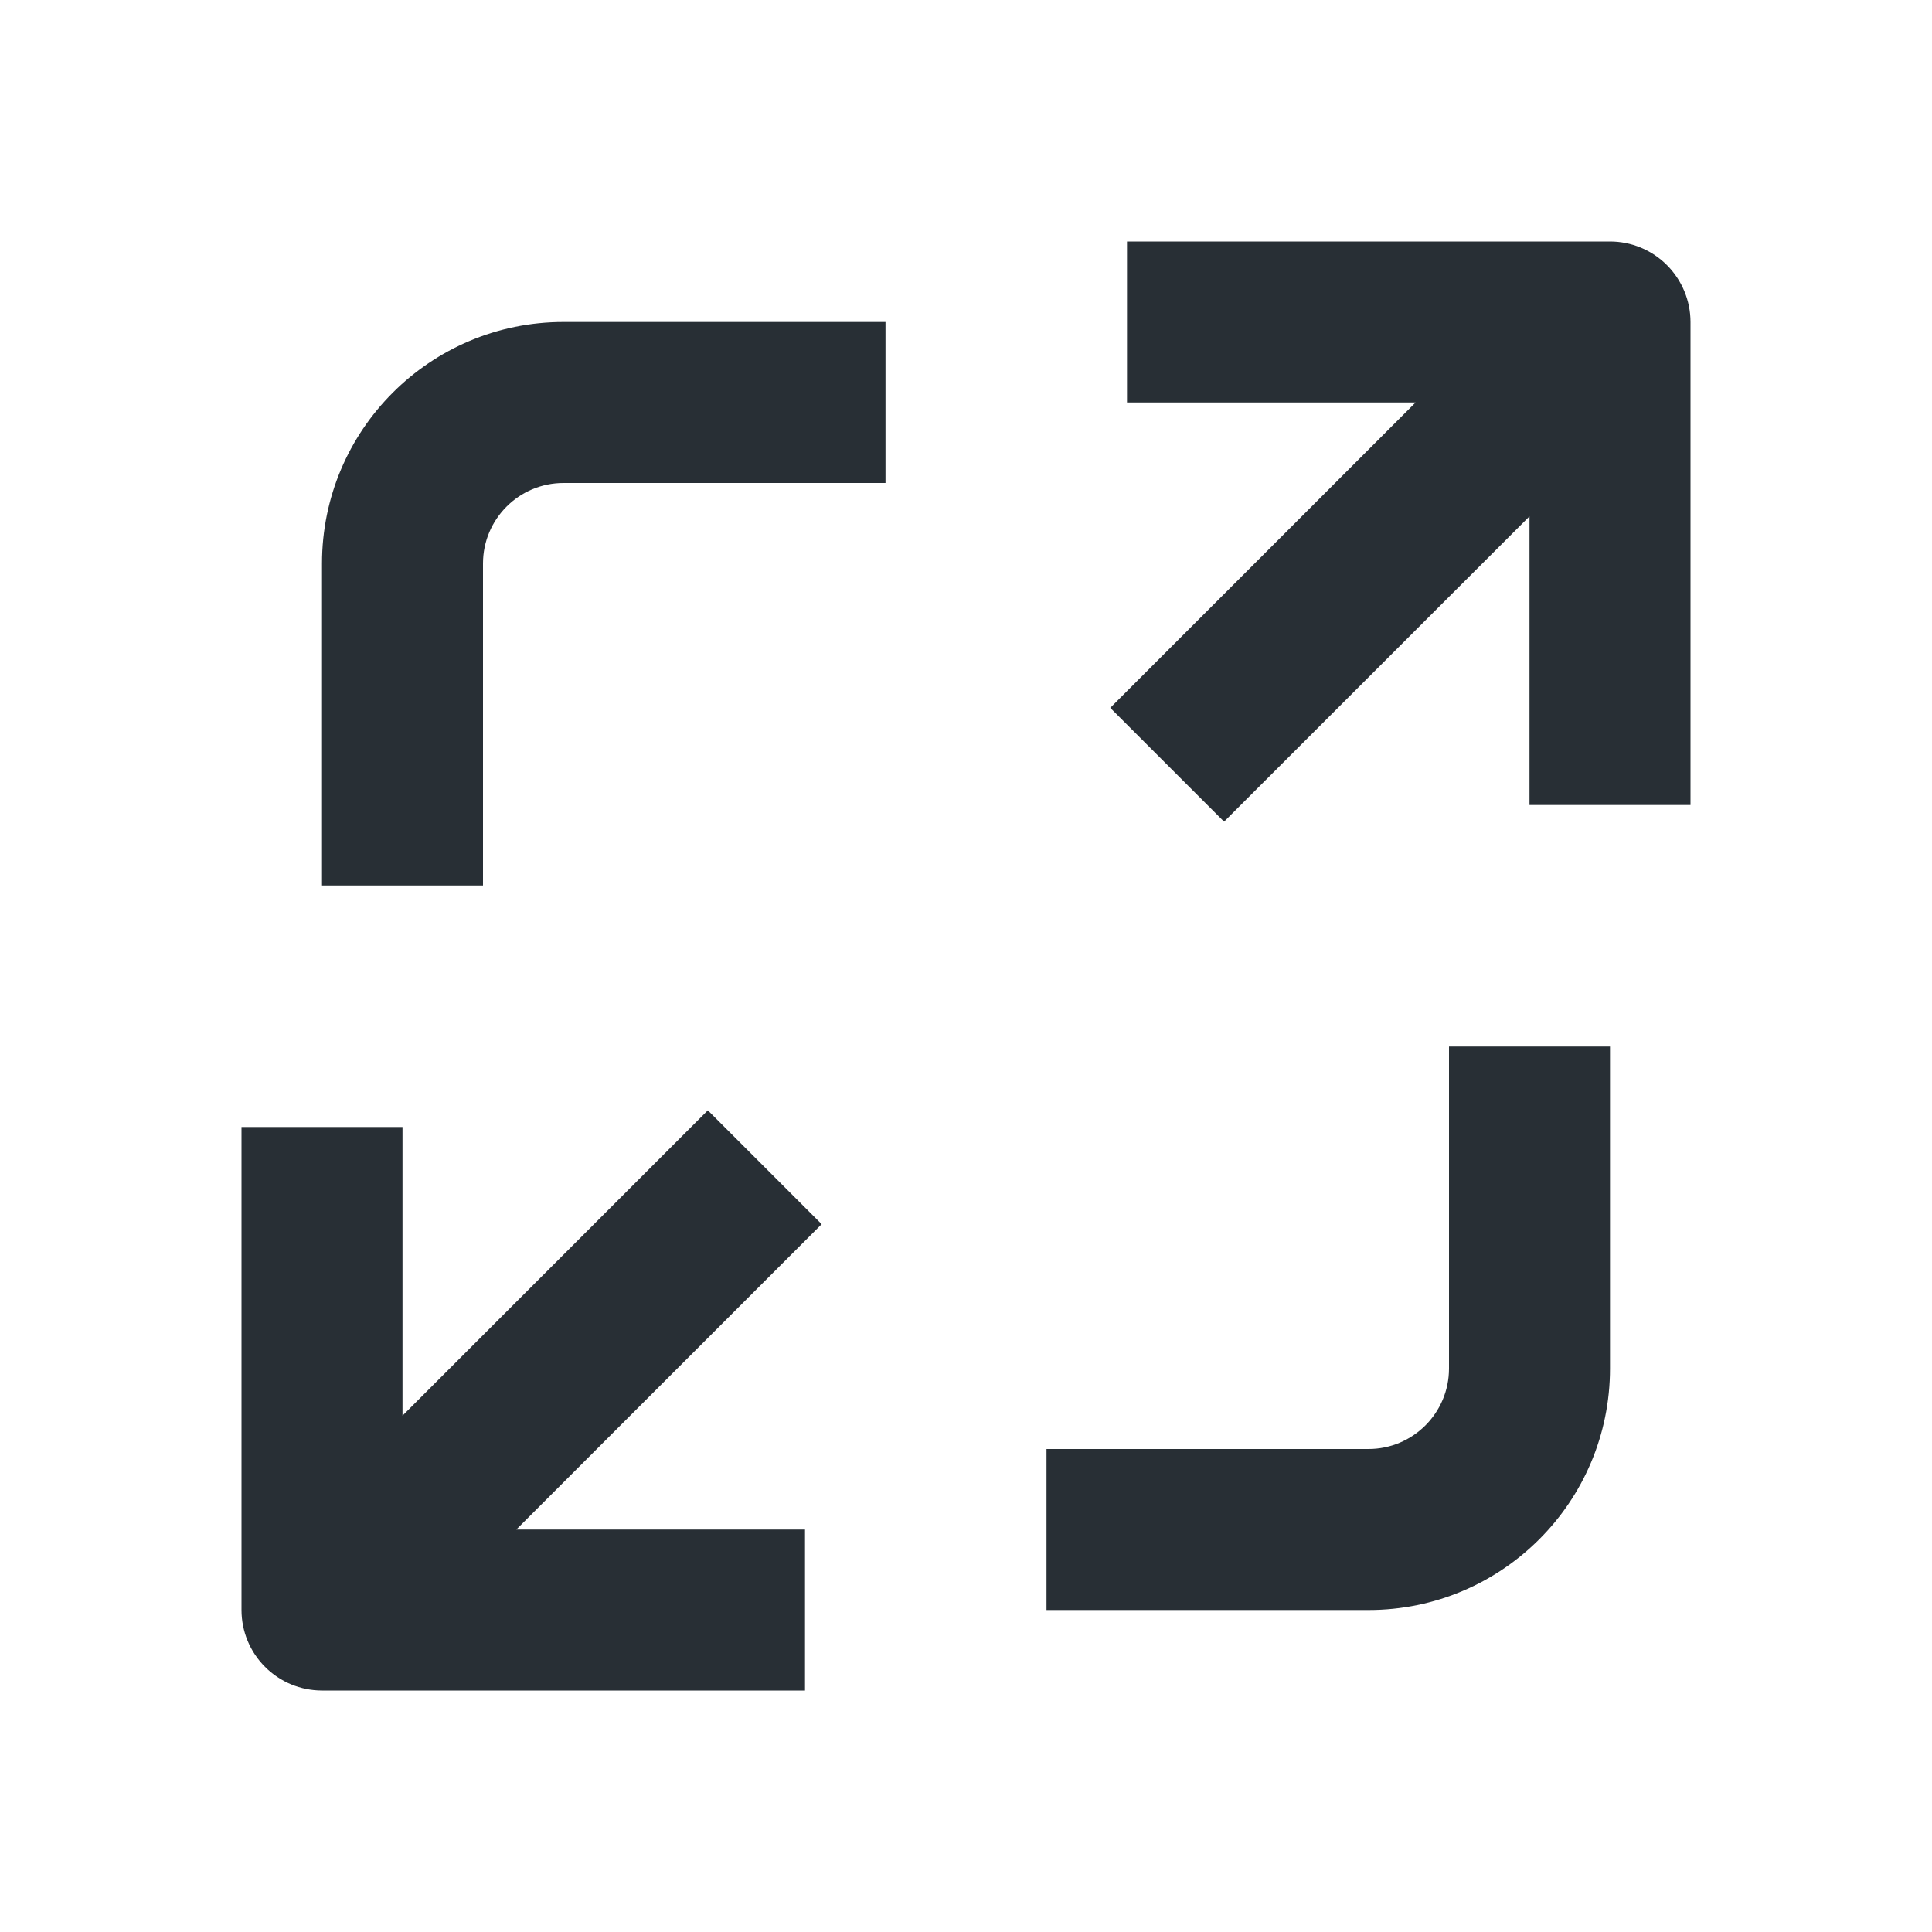
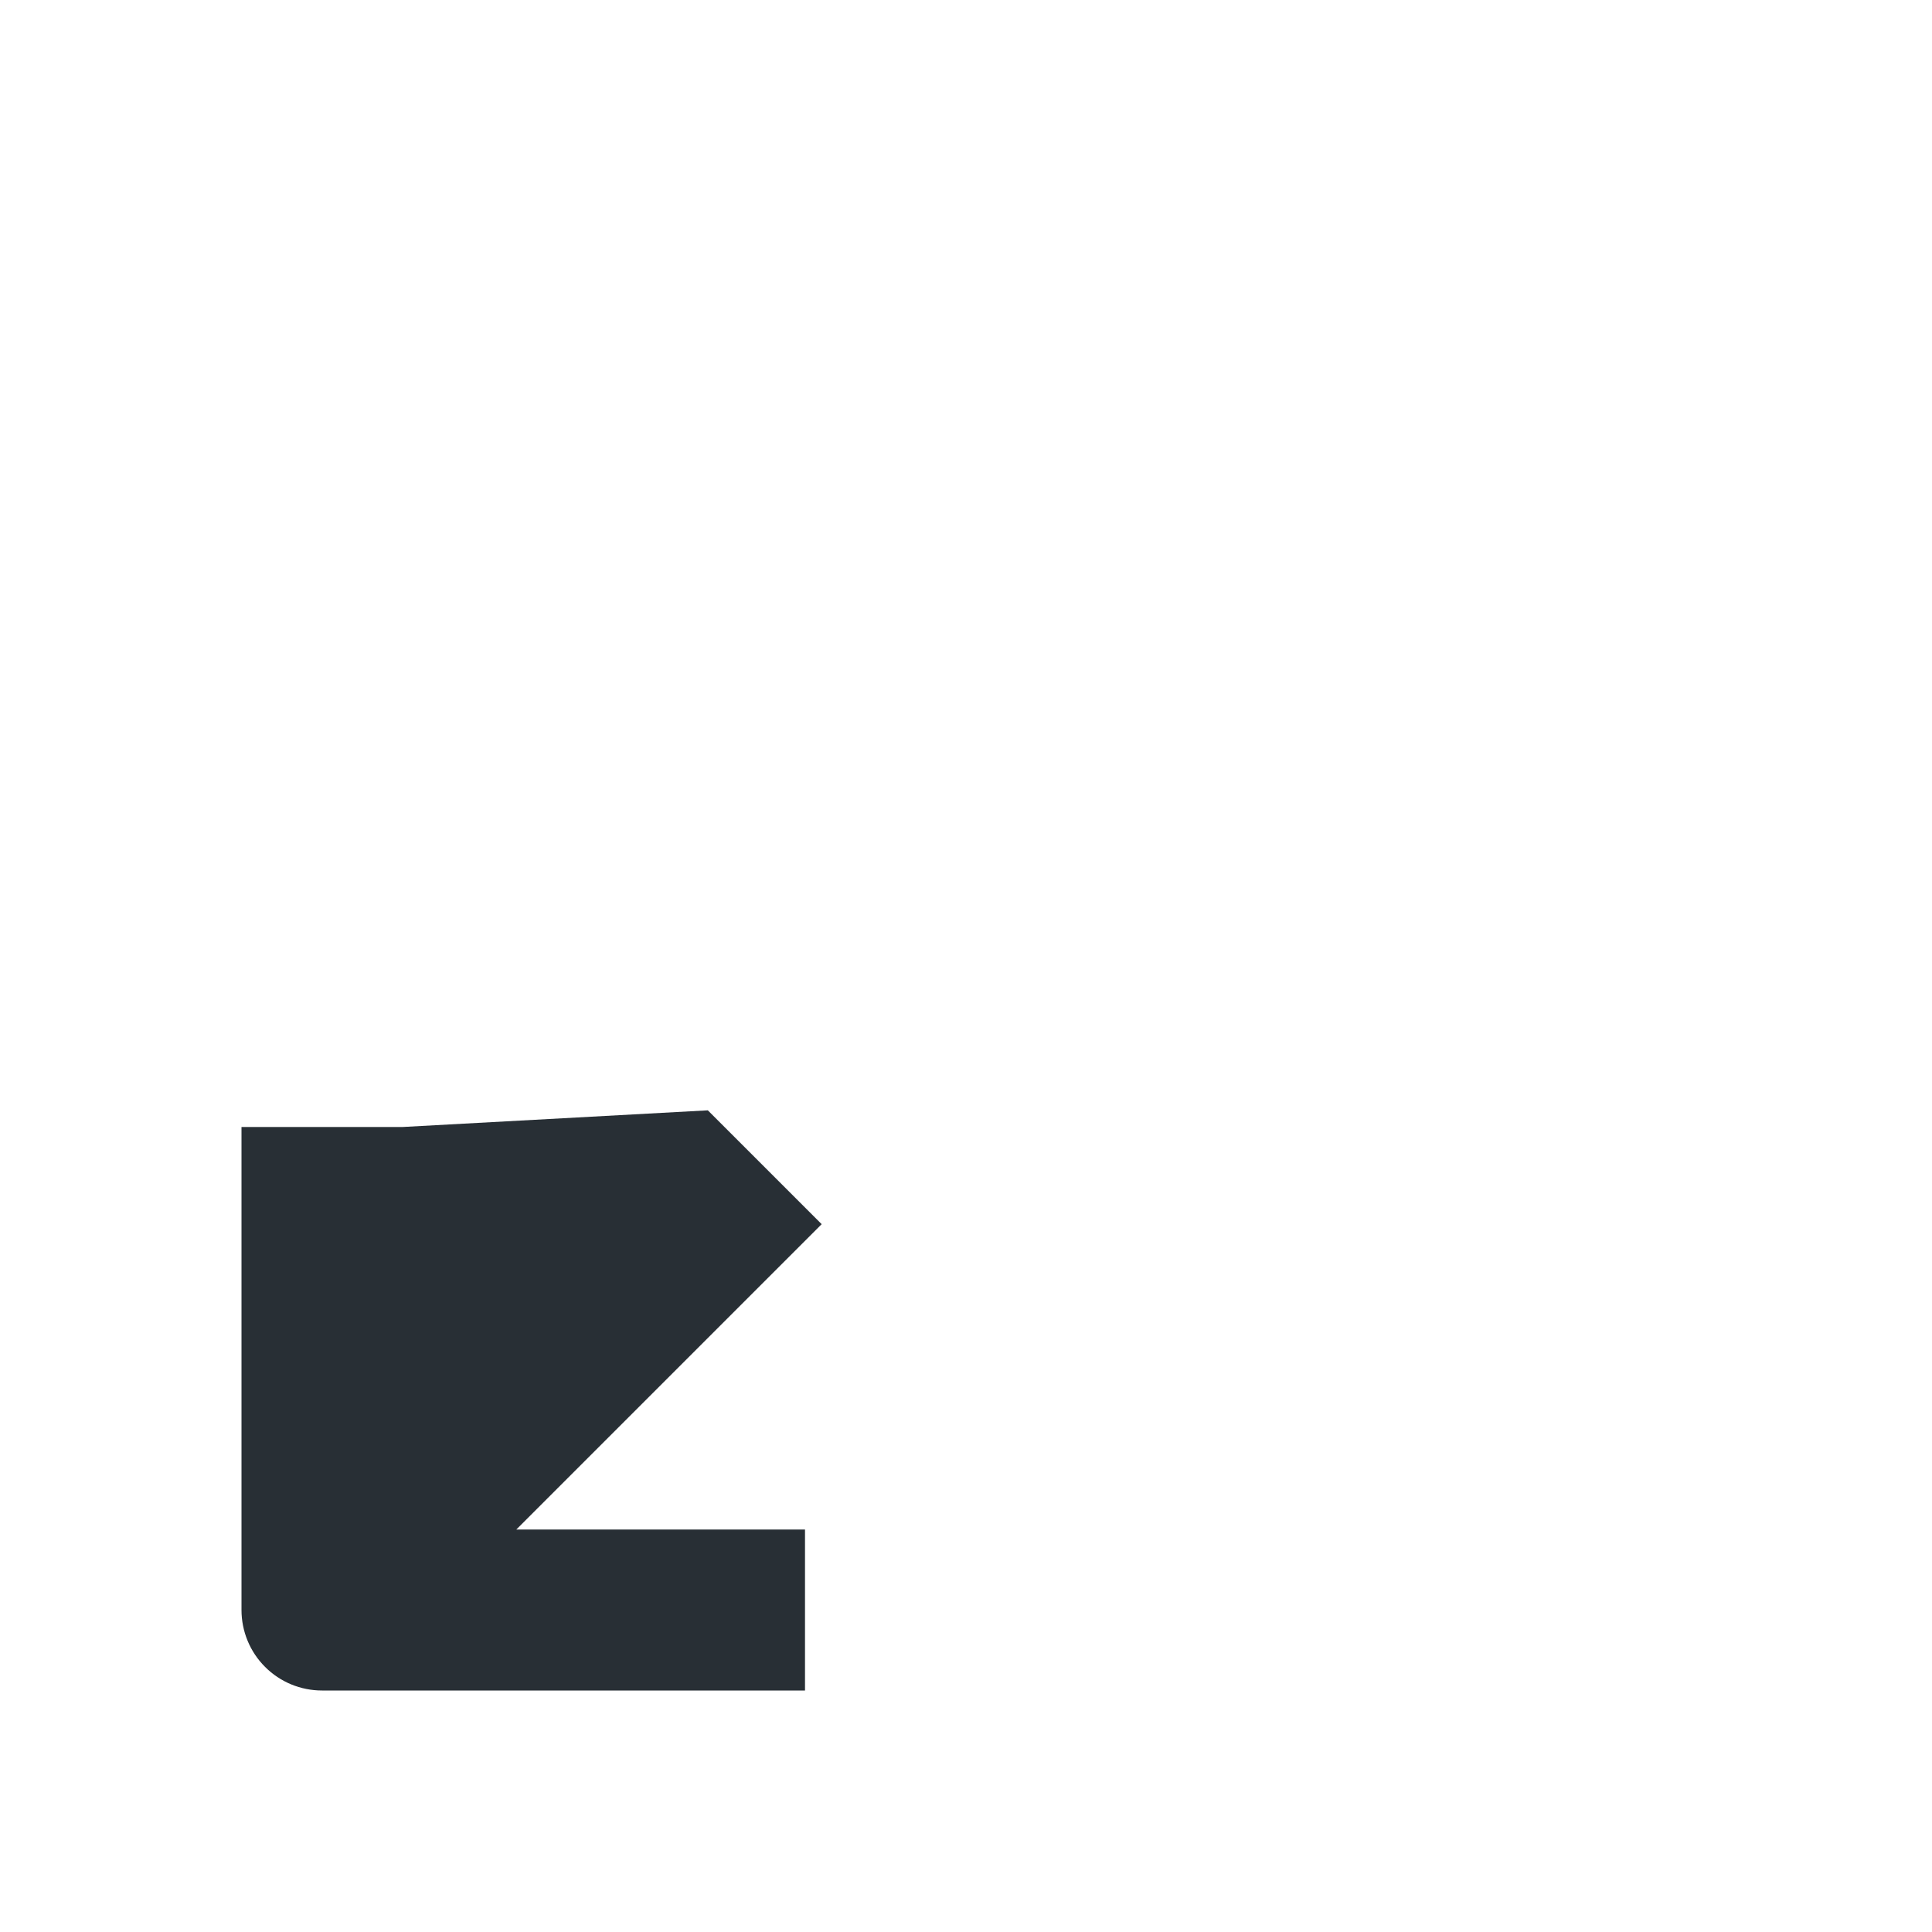
<svg xmlns="http://www.w3.org/2000/svg" width="24" height="24" viewBox="0 0 24 24" fill="none">
-   <path d="M4 11L6 11L6 7C6 6.448 6.448 6 7 6L11 6V4H7C5.343 4 4 5.343 4 7V11Z" fill="#282F35" />
-   <path d="M13 20V18H17C17.552 18 18 17.552 18 17L18 13L20 13L20 17C20 18.657 18.657 20 17 20H13Z" fill="#282F35" />
-   <path d="M21 10V4C21 3.735 20.894 3.48 20.707 3.293C20.519 3.105 20.265 3 20 3H14L14 5L17.585 5L13.792 8.793L15.206 10.207L19 6.414V10H21Z" fill="#282F35" />
-   <path d="M3 14V20C3 20.265 3.105 20.52 3.293 20.707C3.48 20.895 3.735 21 4 21H10L10 19L6.414 19L10.207 15.207L8.793 13.793L5 17.586L5 14H3Z" fill="#282F35" />
+   <path d="M3 14V20C3 20.265 3.105 20.52 3.293 20.707C3.48 20.895 3.735 21 4 21H10L10 19L6.414 19L10.207 15.207L8.793 13.793L5 14H3Z" fill="#282F35" />
</svg>